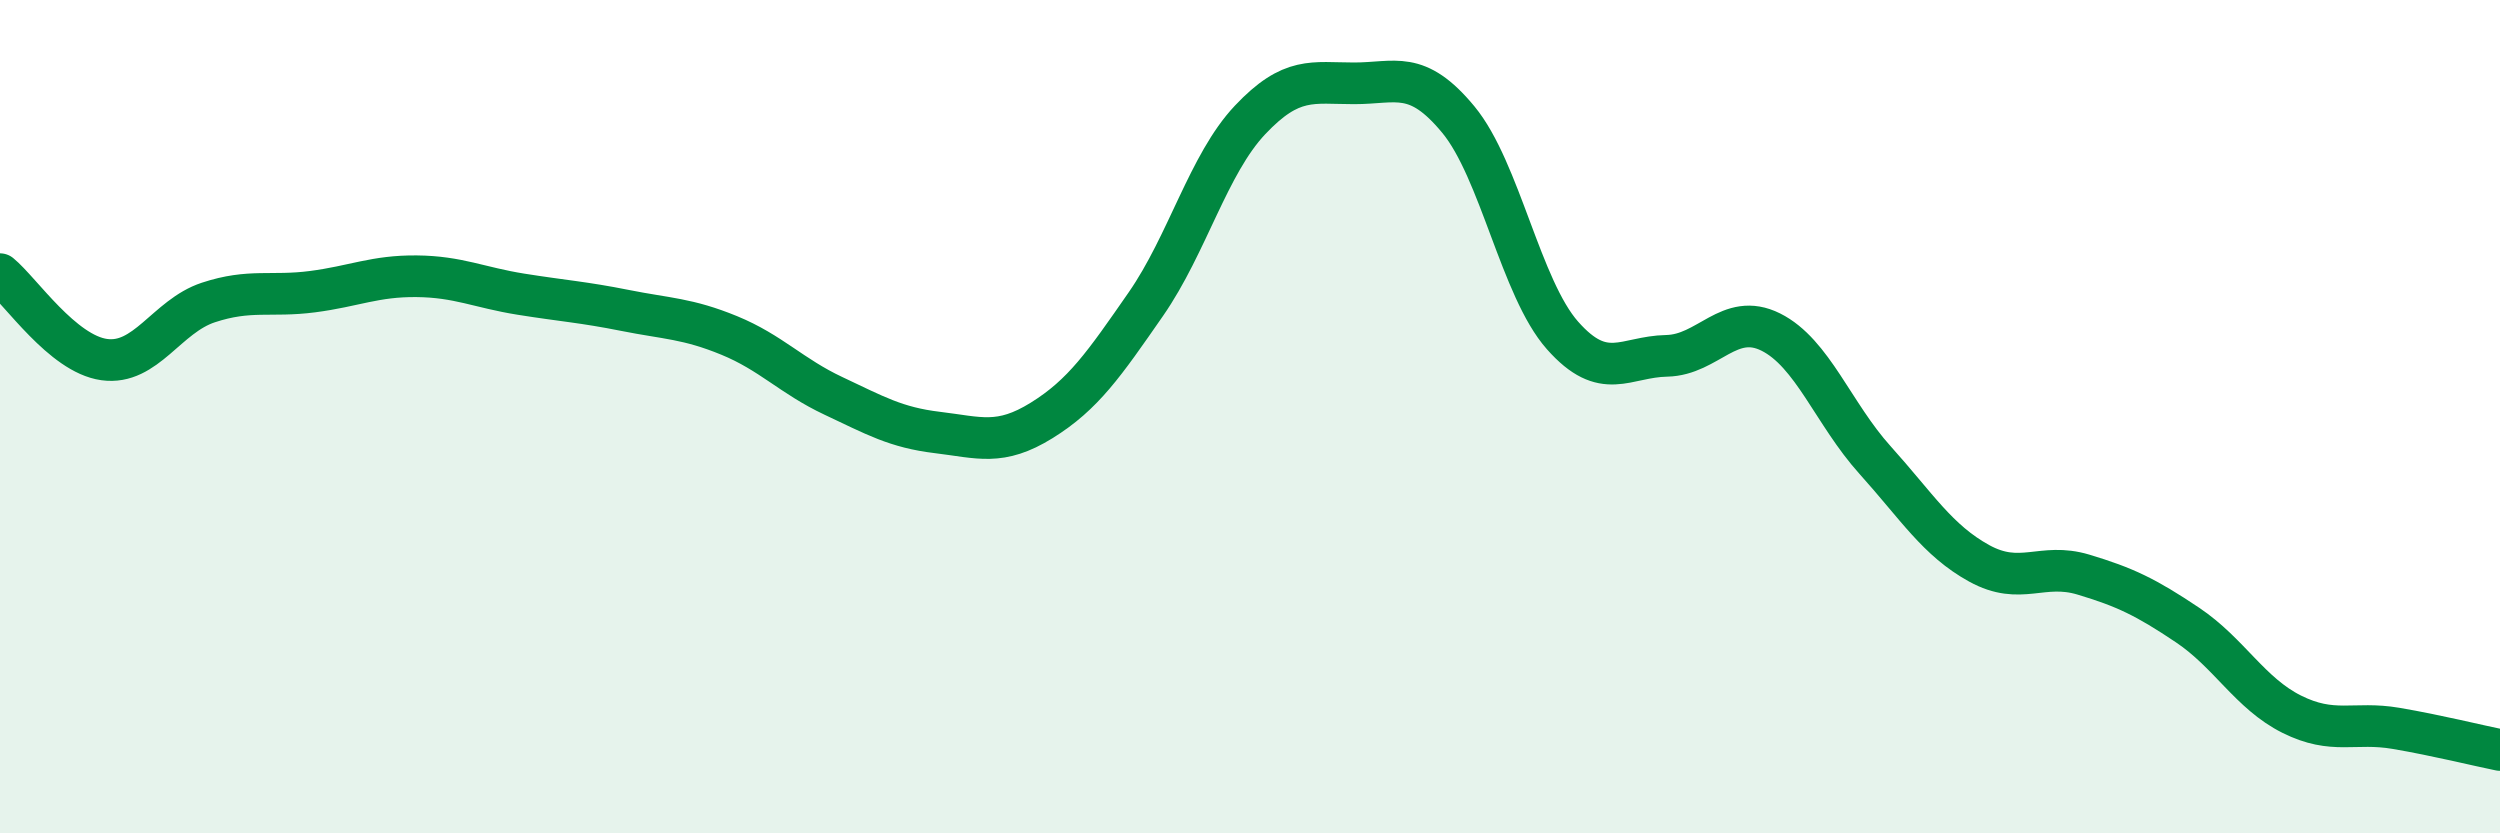
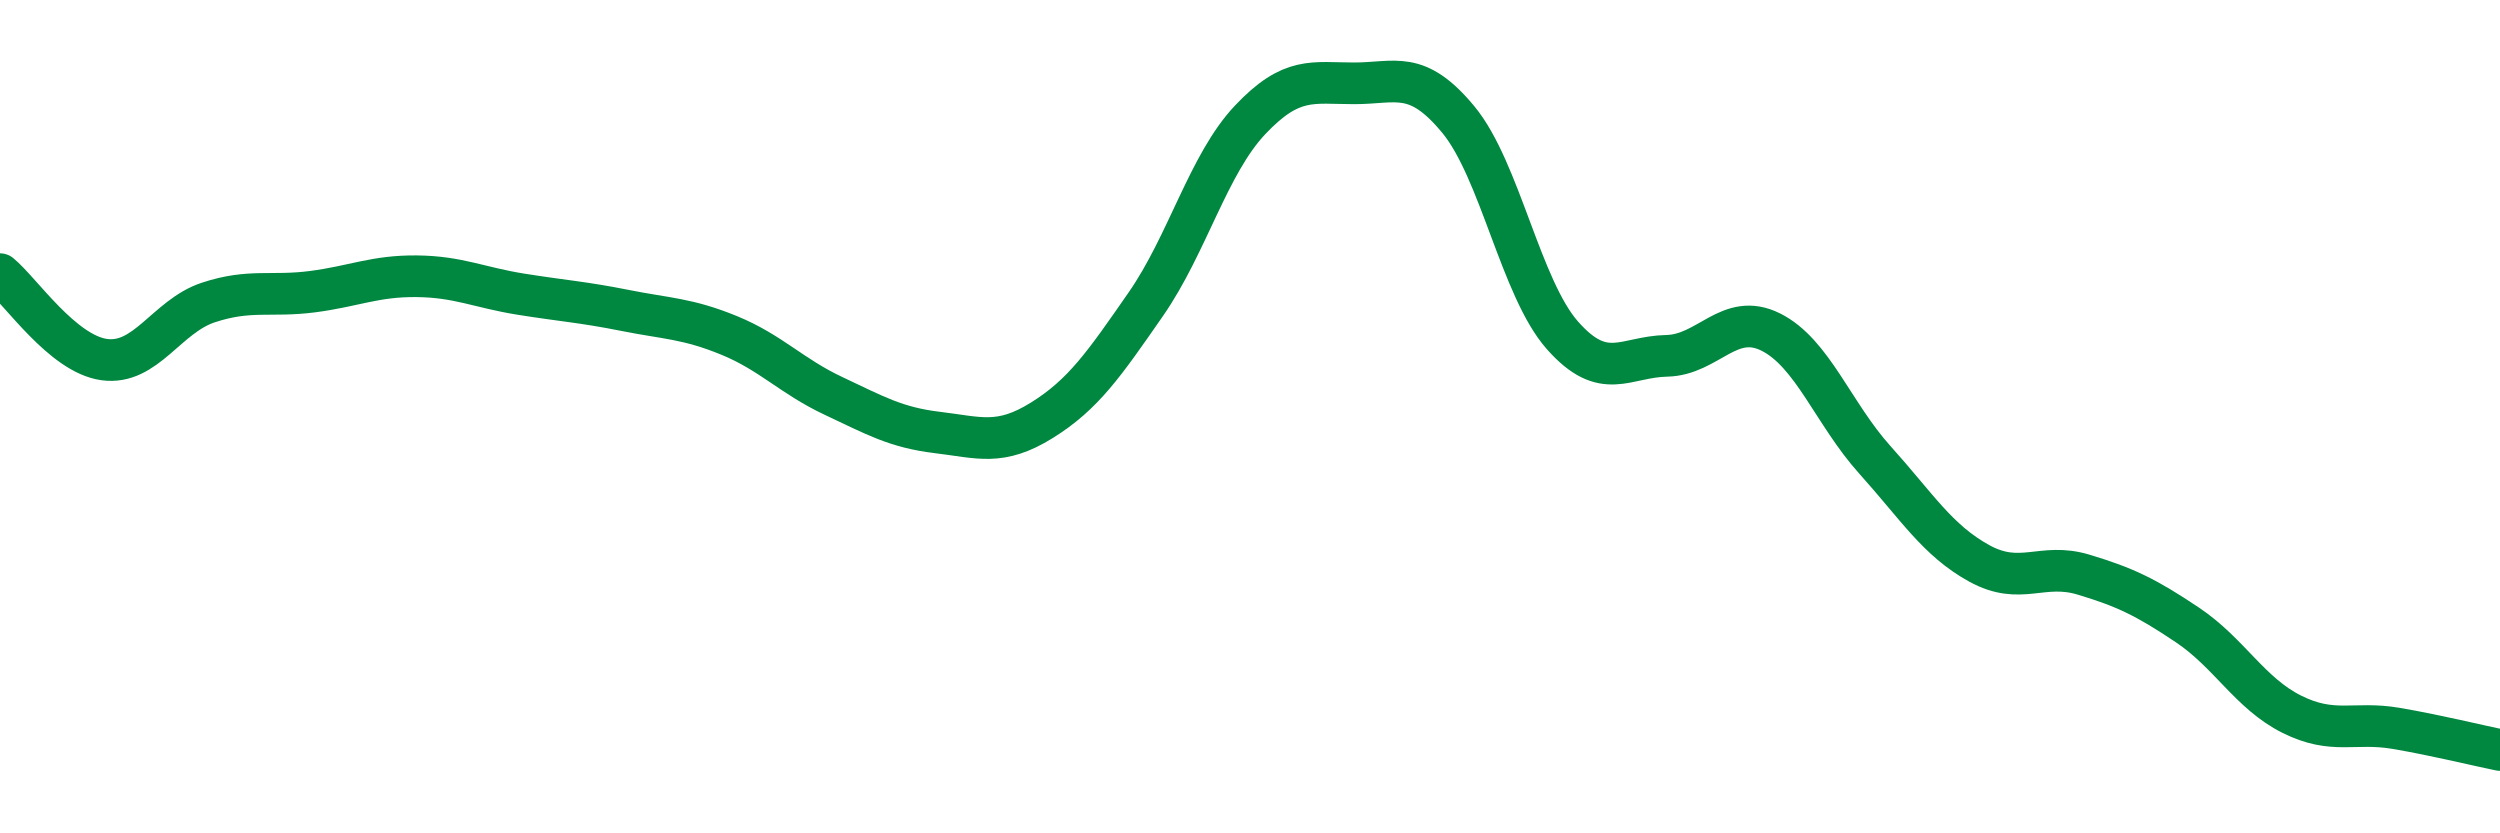
<svg xmlns="http://www.w3.org/2000/svg" width="60" height="20" viewBox="0 0 60 20">
-   <path d="M 0,6.58 C 0.5,6.99 1.5,8.49 2.5,8.63 C 3.5,8.77 4,7.59 5,7.26 C 6,6.93 6.5,7.13 7.5,7 C 8.5,6.87 9,6.62 10,6.63 C 11,6.64 11.5,6.9 12.5,7.06 C 13.5,7.22 14,7.25 15,7.45 C 16,7.65 16.5,7.64 17.5,8.05 C 18.5,8.46 19,9.03 20,9.5 C 21,9.97 21.5,10.26 22.5,10.38 C 23.5,10.5 24,10.71 25,10.09 C 26,9.47 26.5,8.74 27.5,7.3 C 28.5,5.86 29,3.94 30,2.88 C 31,1.82 31.5,2 32.5,2 C 33.5,2 34,1.66 35,2.87 C 36,4.08 36.5,6.92 37.5,8.05 C 38.5,9.18 39,8.56 40,8.54 C 41,8.52 41.5,7.47 42.5,7.97 C 43.5,8.47 44,9.93 45,11.04 C 46,12.15 46.5,12.97 47.5,13.52 C 48.5,14.07 49,13.49 50,13.79 C 51,14.09 51.5,14.33 52.5,15 C 53.5,15.67 54,16.64 55,17.14 C 56,17.64 56.5,17.31 57.5,17.48 C 58.5,17.65 59.5,17.9 60,18L60 20L0 20Z" fill="#008740" opacity="0.1" stroke-linecap="round" stroke-linejoin="round" />
  <path d="M 0,6.58 C 0.5,6.99 1.5,8.49 2.5,8.63 C 3.5,8.77 4,7.59 5,7.26 C 6,6.93 6.5,7.13 7.5,7 C 8.5,6.87 9,6.62 10,6.63 C 11,6.64 11.5,6.9 12.5,7.06 C 13.5,7.22 14,7.25 15,7.45 C 16,7.65 16.5,7.64 17.5,8.05 C 18.5,8.46 19,9.03 20,9.5 C 21,9.97 21.5,10.26 22.5,10.38 C 23.5,10.5 24,10.71 25,10.09 C 26,9.47 26.5,8.74 27.5,7.3 C 28.5,5.86 29,3.94 30,2.88 C 31,1.82 31.5,2 32.5,2 C 33.5,2 34,1.66 35,2.87 C 36,4.08 36.5,6.92 37.5,8.05 C 38.5,9.18 39,8.56 40,8.54 C 41,8.52 41.5,7.47 42.5,7.97 C 43.5,8.47 44,9.93 45,11.04 C 46,12.15 46.5,12.97 47.5,13.52 C 48.5,14.07 49,13.49 50,13.79 C 51,14.09 51.5,14.33 52.5,15 C 53.5,15.67 54,16.64 55,17.14 C 56,17.64 56.5,17.31 57.5,17.48 C 58.5,17.65 59.5,17.9 60,18" stroke="#008740" stroke-width="1" fill="none" stroke-linecap="round" stroke-linejoin="round" />
</svg>